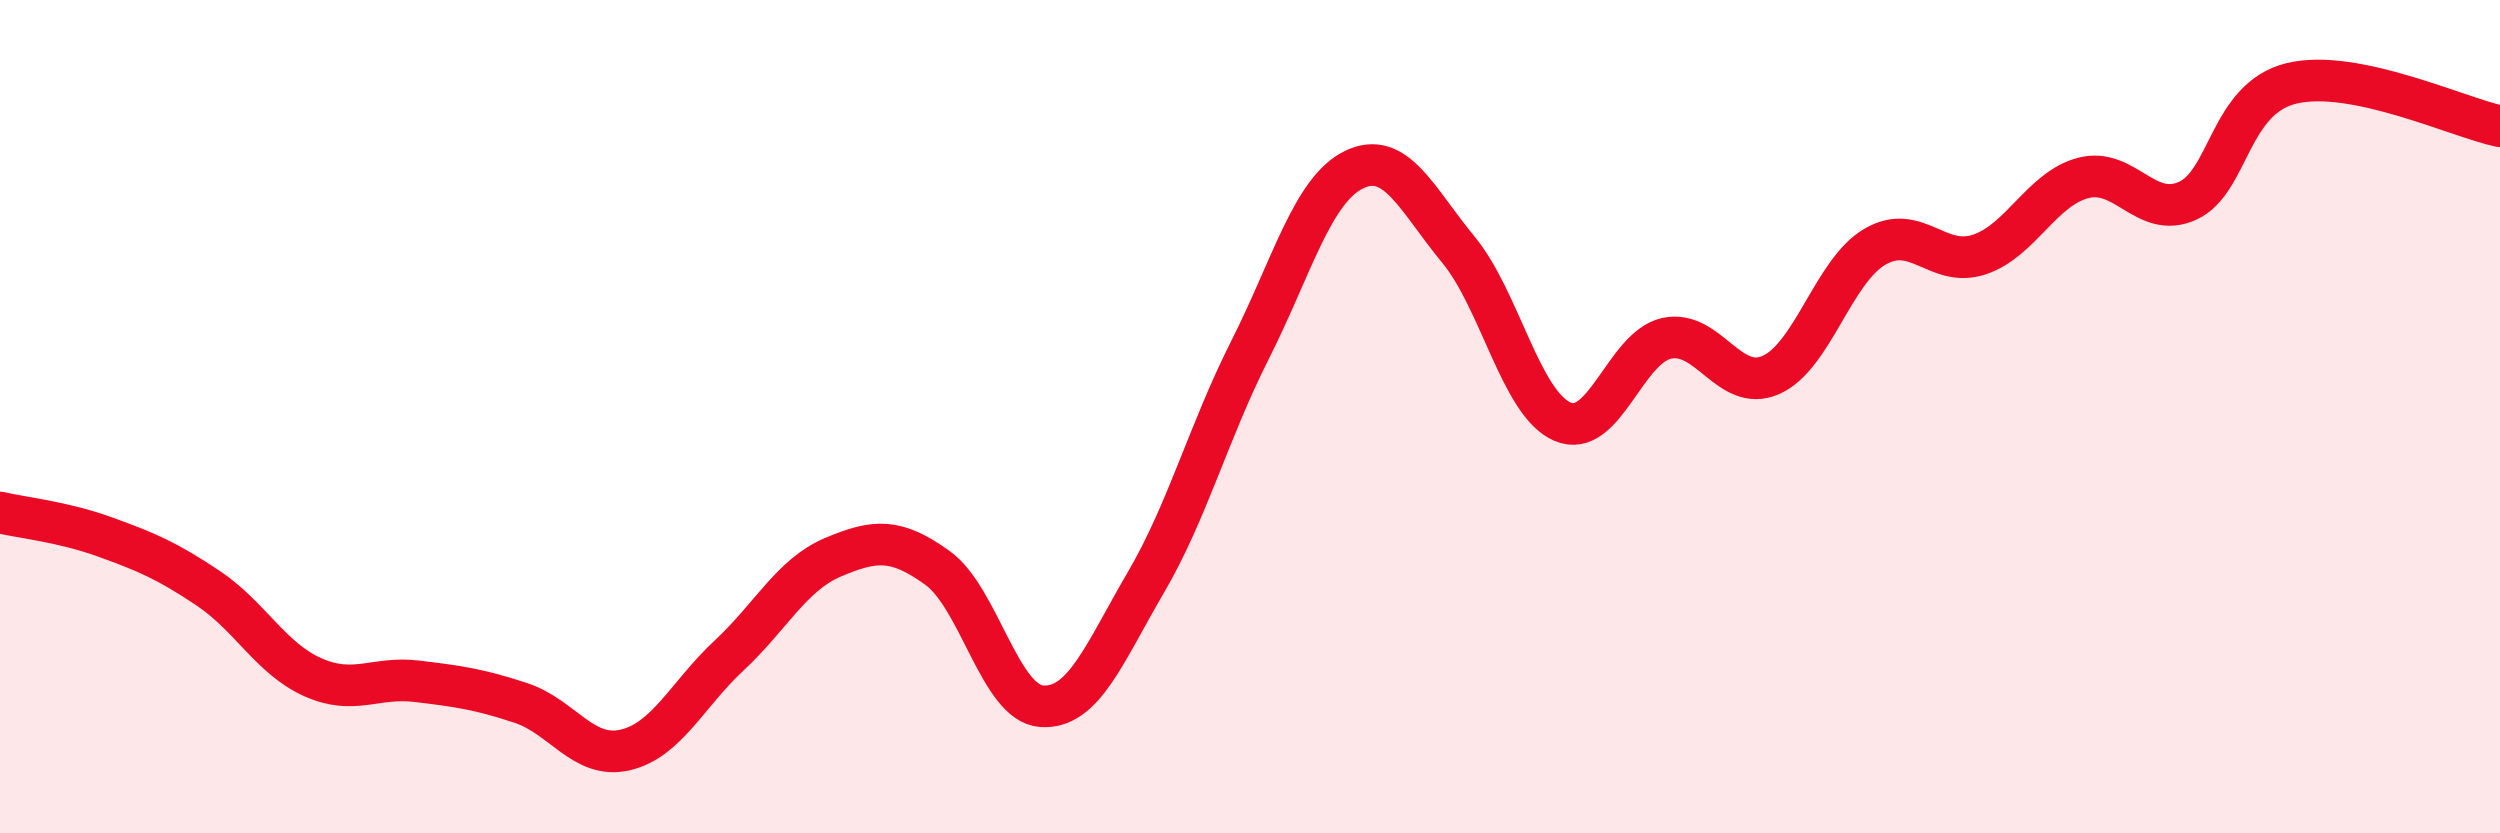
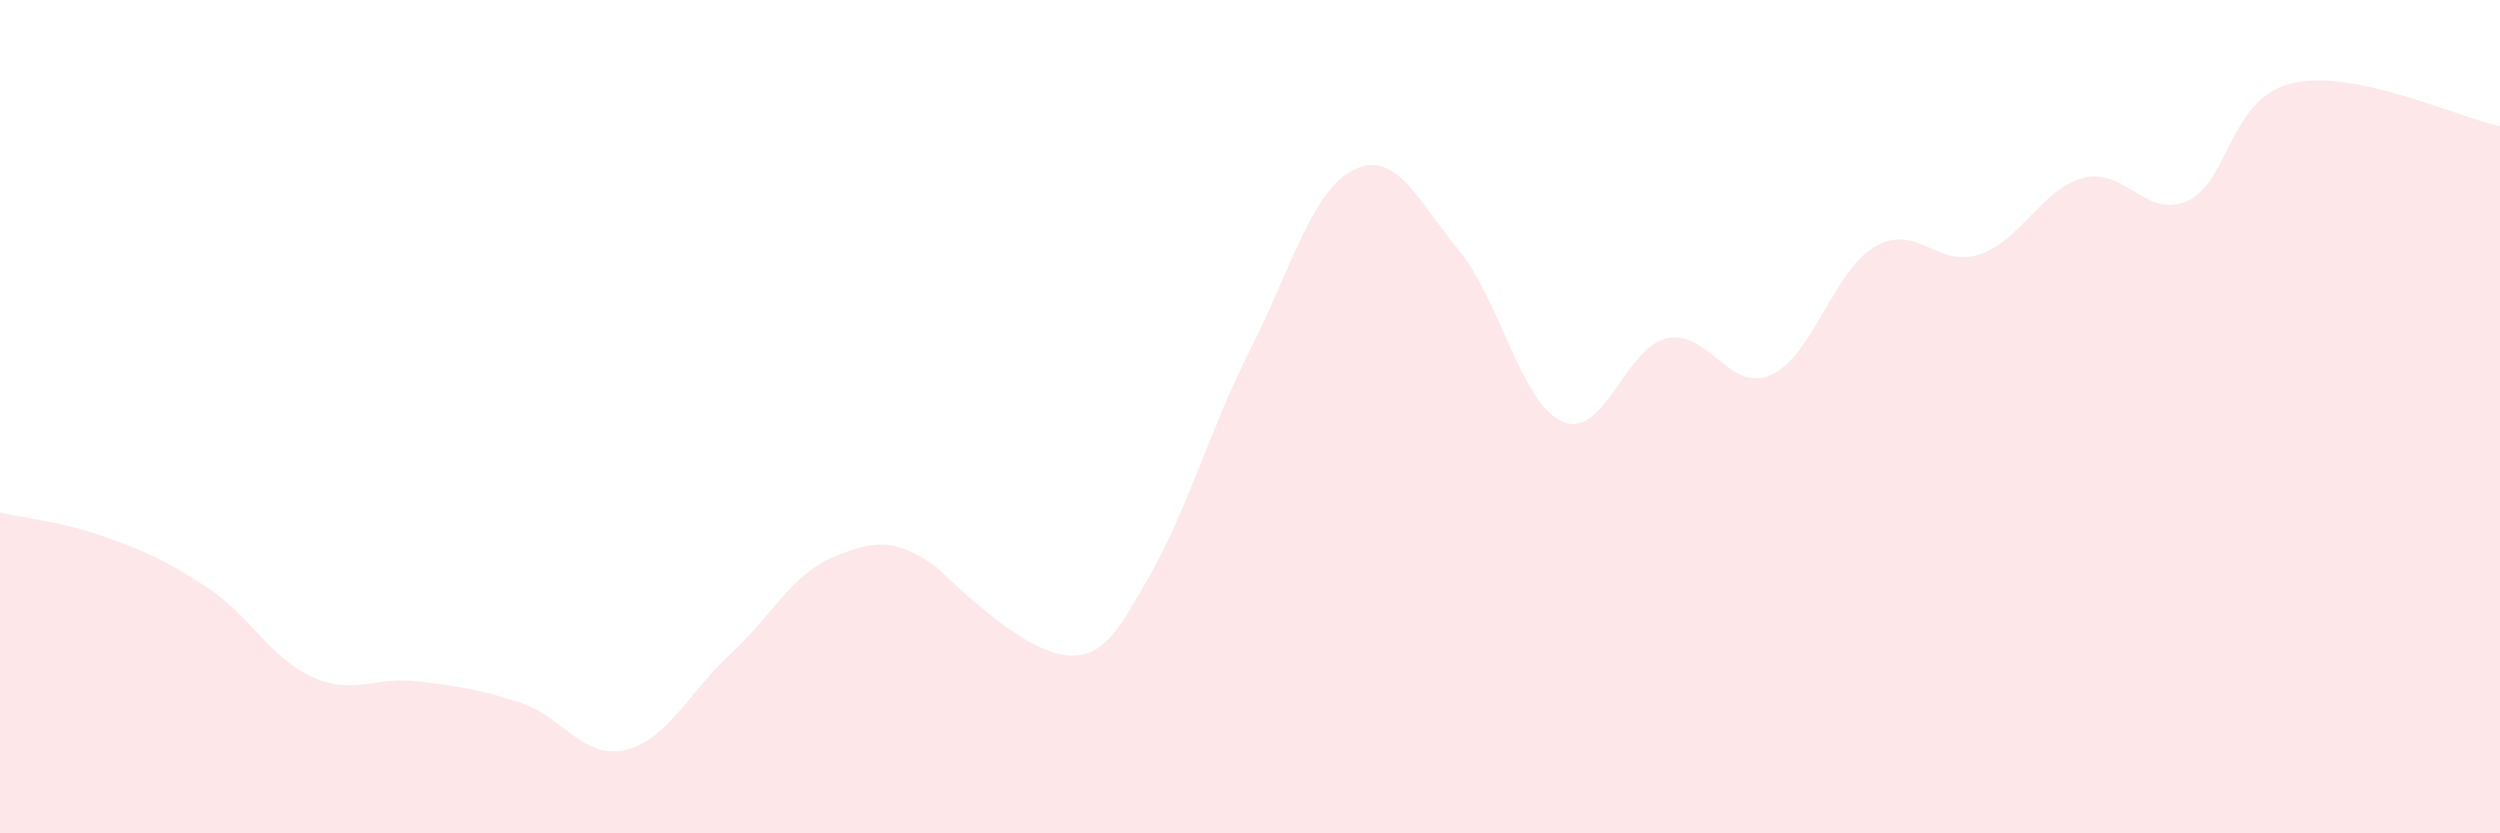
<svg xmlns="http://www.w3.org/2000/svg" width="60" height="20" viewBox="0 0 60 20">
-   <path d="M 0,12.3 C 0.5,12.42 1.5,12.52 2.5,12.88 C 3.5,13.24 4,13.45 5,14.12 C 6,14.79 6.5,15.8 7.5,16.25 C 8.5,16.7 9,16.23 10,16.35 C 11,16.47 11.5,16.54 12.5,16.87 C 13.5,17.2 14,18.23 15,18 C 16,17.77 16.5,16.66 17.5,15.73 C 18.5,14.8 19,13.79 20,13.37 C 21,12.95 21.5,12.91 22.5,13.63 C 23.5,14.35 24,16.88 25,16.95 C 26,17.02 26.5,15.69 27.5,13.98 C 28.5,12.27 29,10.38 30,8.4 C 31,6.42 31.5,4.55 32.5,4.07 C 33.5,3.59 34,4.78 35,5.99 C 36,7.2 36.5,9.69 37.5,10.12 C 38.5,10.55 39,8.34 40,8.12 C 41,7.9 41.5,9.44 42.5,9 C 43.5,8.56 44,6.5 45,5.92 C 46,5.34 46.5,6.44 47.5,6.11 C 48.5,5.78 49,4.53 50,4.27 C 51,4.01 51.5,5.27 52.5,4.82 C 53.5,4.37 53.5,2.36 55,2 C 56.5,1.64 59,2.82 60,3.03L60 20L0 20Z" fill="#EB0A25" opacity="0.1" stroke-linecap="round" stroke-linejoin="round" />
-   <path d="M 0,12.3 C 0.5,12.42 1.5,12.52 2.5,12.88 C 3.5,13.24 4,13.45 5,14.12 C 6,14.79 6.5,15.8 7.5,16.25 C 8.5,16.7 9,16.23 10,16.35 C 11,16.47 11.5,16.54 12.5,16.87 C 13.5,17.2 14,18.23 15,18 C 16,17.77 16.5,16.66 17.5,15.73 C 18.5,14.8 19,13.79 20,13.37 C 21,12.95 21.5,12.91 22.5,13.63 C 23.5,14.35 24,16.88 25,16.95 C 26,17.02 26.5,15.69 27.5,13.98 C 28.5,12.27 29,10.38 30,8.4 C 31,6.42 31.5,4.55 32.5,4.07 C 33.5,3.59 34,4.78 35,5.99 C 36,7.2 36.5,9.69 37.5,10.12 C 38.5,10.55 39,8.34 40,8.12 C 41,7.9 41.5,9.44 42.5,9 C 43.5,8.56 44,6.5 45,5.92 C 46,5.34 46.5,6.44 47.5,6.11 C 48.5,5.78 49,4.53 50,4.27 C 51,4.01 51.5,5.27 52.5,4.82 C 53.5,4.37 53.5,2.36 55,2 C 56.5,1.64 59,2.82 60,3.03" stroke="#EB0A25" stroke-width="1" fill="none" stroke-linecap="round" stroke-linejoin="round" />
+   <path d="M 0,12.3 C 0.5,12.42 1.5,12.52 2.5,12.88 C 3.5,13.24 4,13.45 5,14.12 C 6,14.79 6.5,15.8 7.5,16.25 C 8.5,16.7 9,16.23 10,16.35 C 11,16.47 11.5,16.54 12.5,16.87 C 13.5,17.2 14,18.23 15,18 C 16,17.77 16.5,16.66 17.5,15.73 C 18.5,14.8 19,13.79 20,13.37 C 21,12.95 21.5,12.91 22.5,13.63 C 26,17.02 26.5,15.69 27.5,13.98 C 28.5,12.27 29,10.38 30,8.4 C 31,6.42 31.5,4.55 32.5,4.07 C 33.5,3.59 34,4.78 35,5.99 C 36,7.2 36.5,9.69 37.5,10.12 C 38.5,10.55 39,8.34 40,8.12 C 41,7.9 41.5,9.44 42.5,9 C 43.5,8.56 44,6.5 45,5.92 C 46,5.34 46.5,6.44 47.5,6.11 C 48.5,5.78 49,4.53 50,4.27 C 51,4.01 51.5,5.27 52.5,4.82 C 53.5,4.37 53.5,2.36 55,2 C 56.5,1.64 59,2.82 60,3.03L60 20L0 20Z" fill="#EB0A25" opacity="0.1" stroke-linecap="round" stroke-linejoin="round" />
</svg>